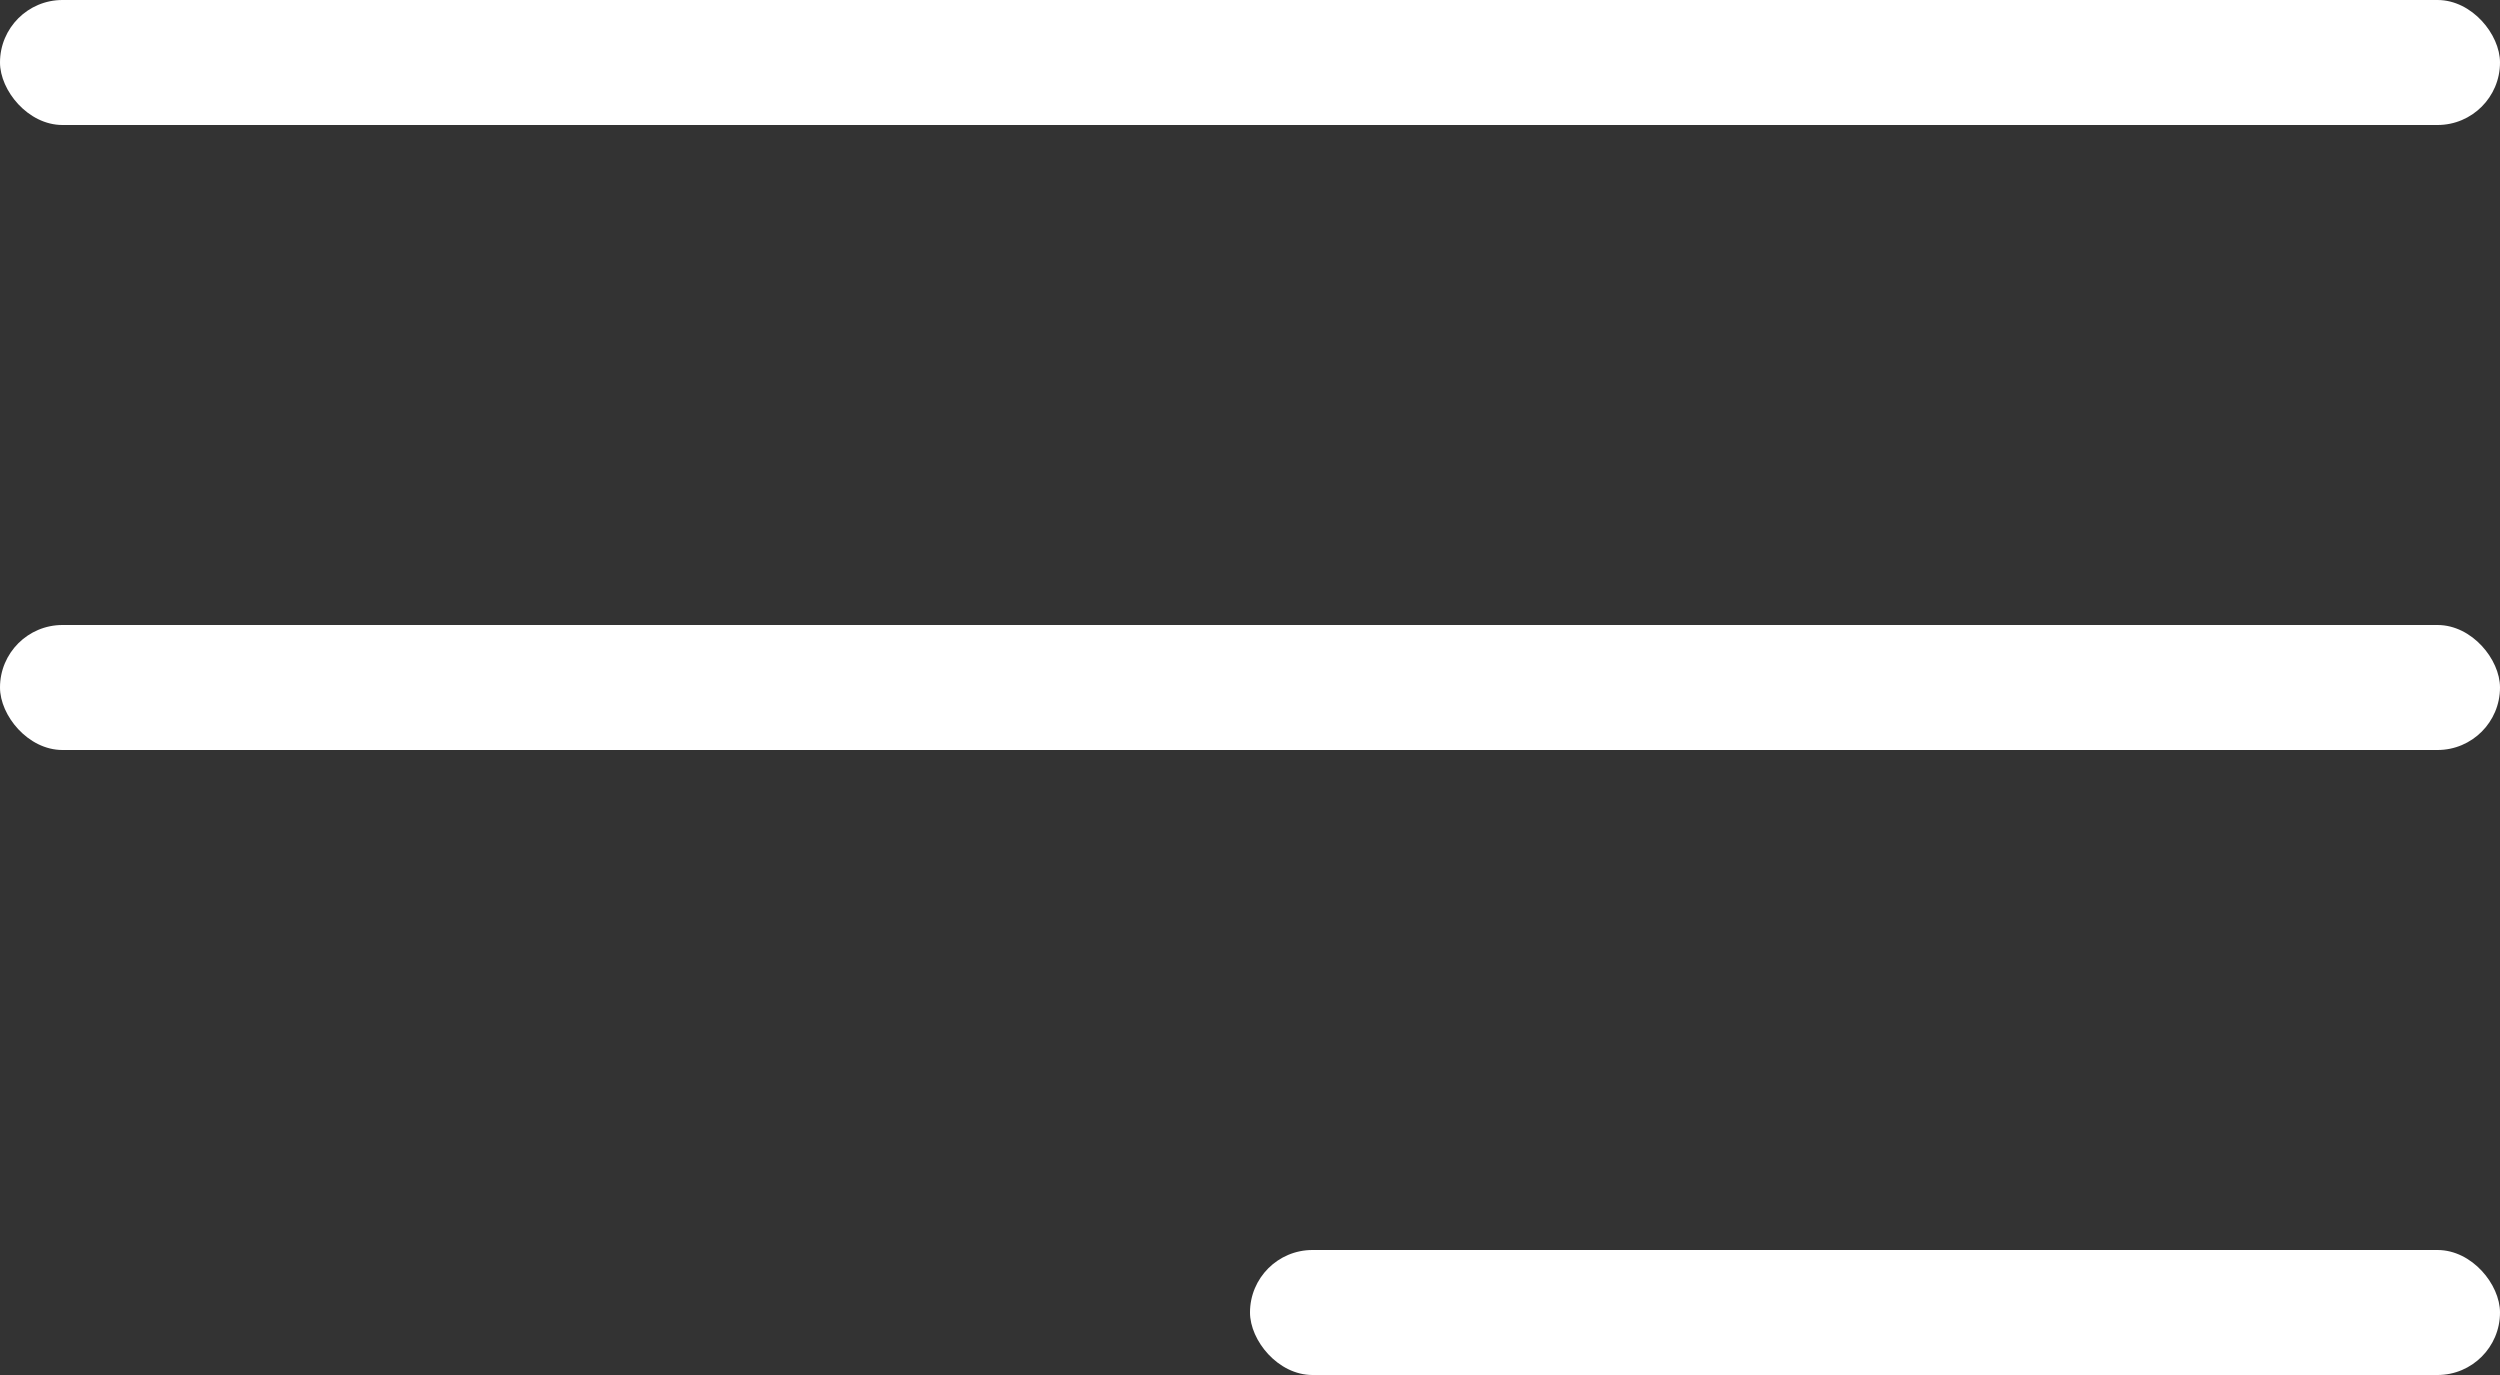
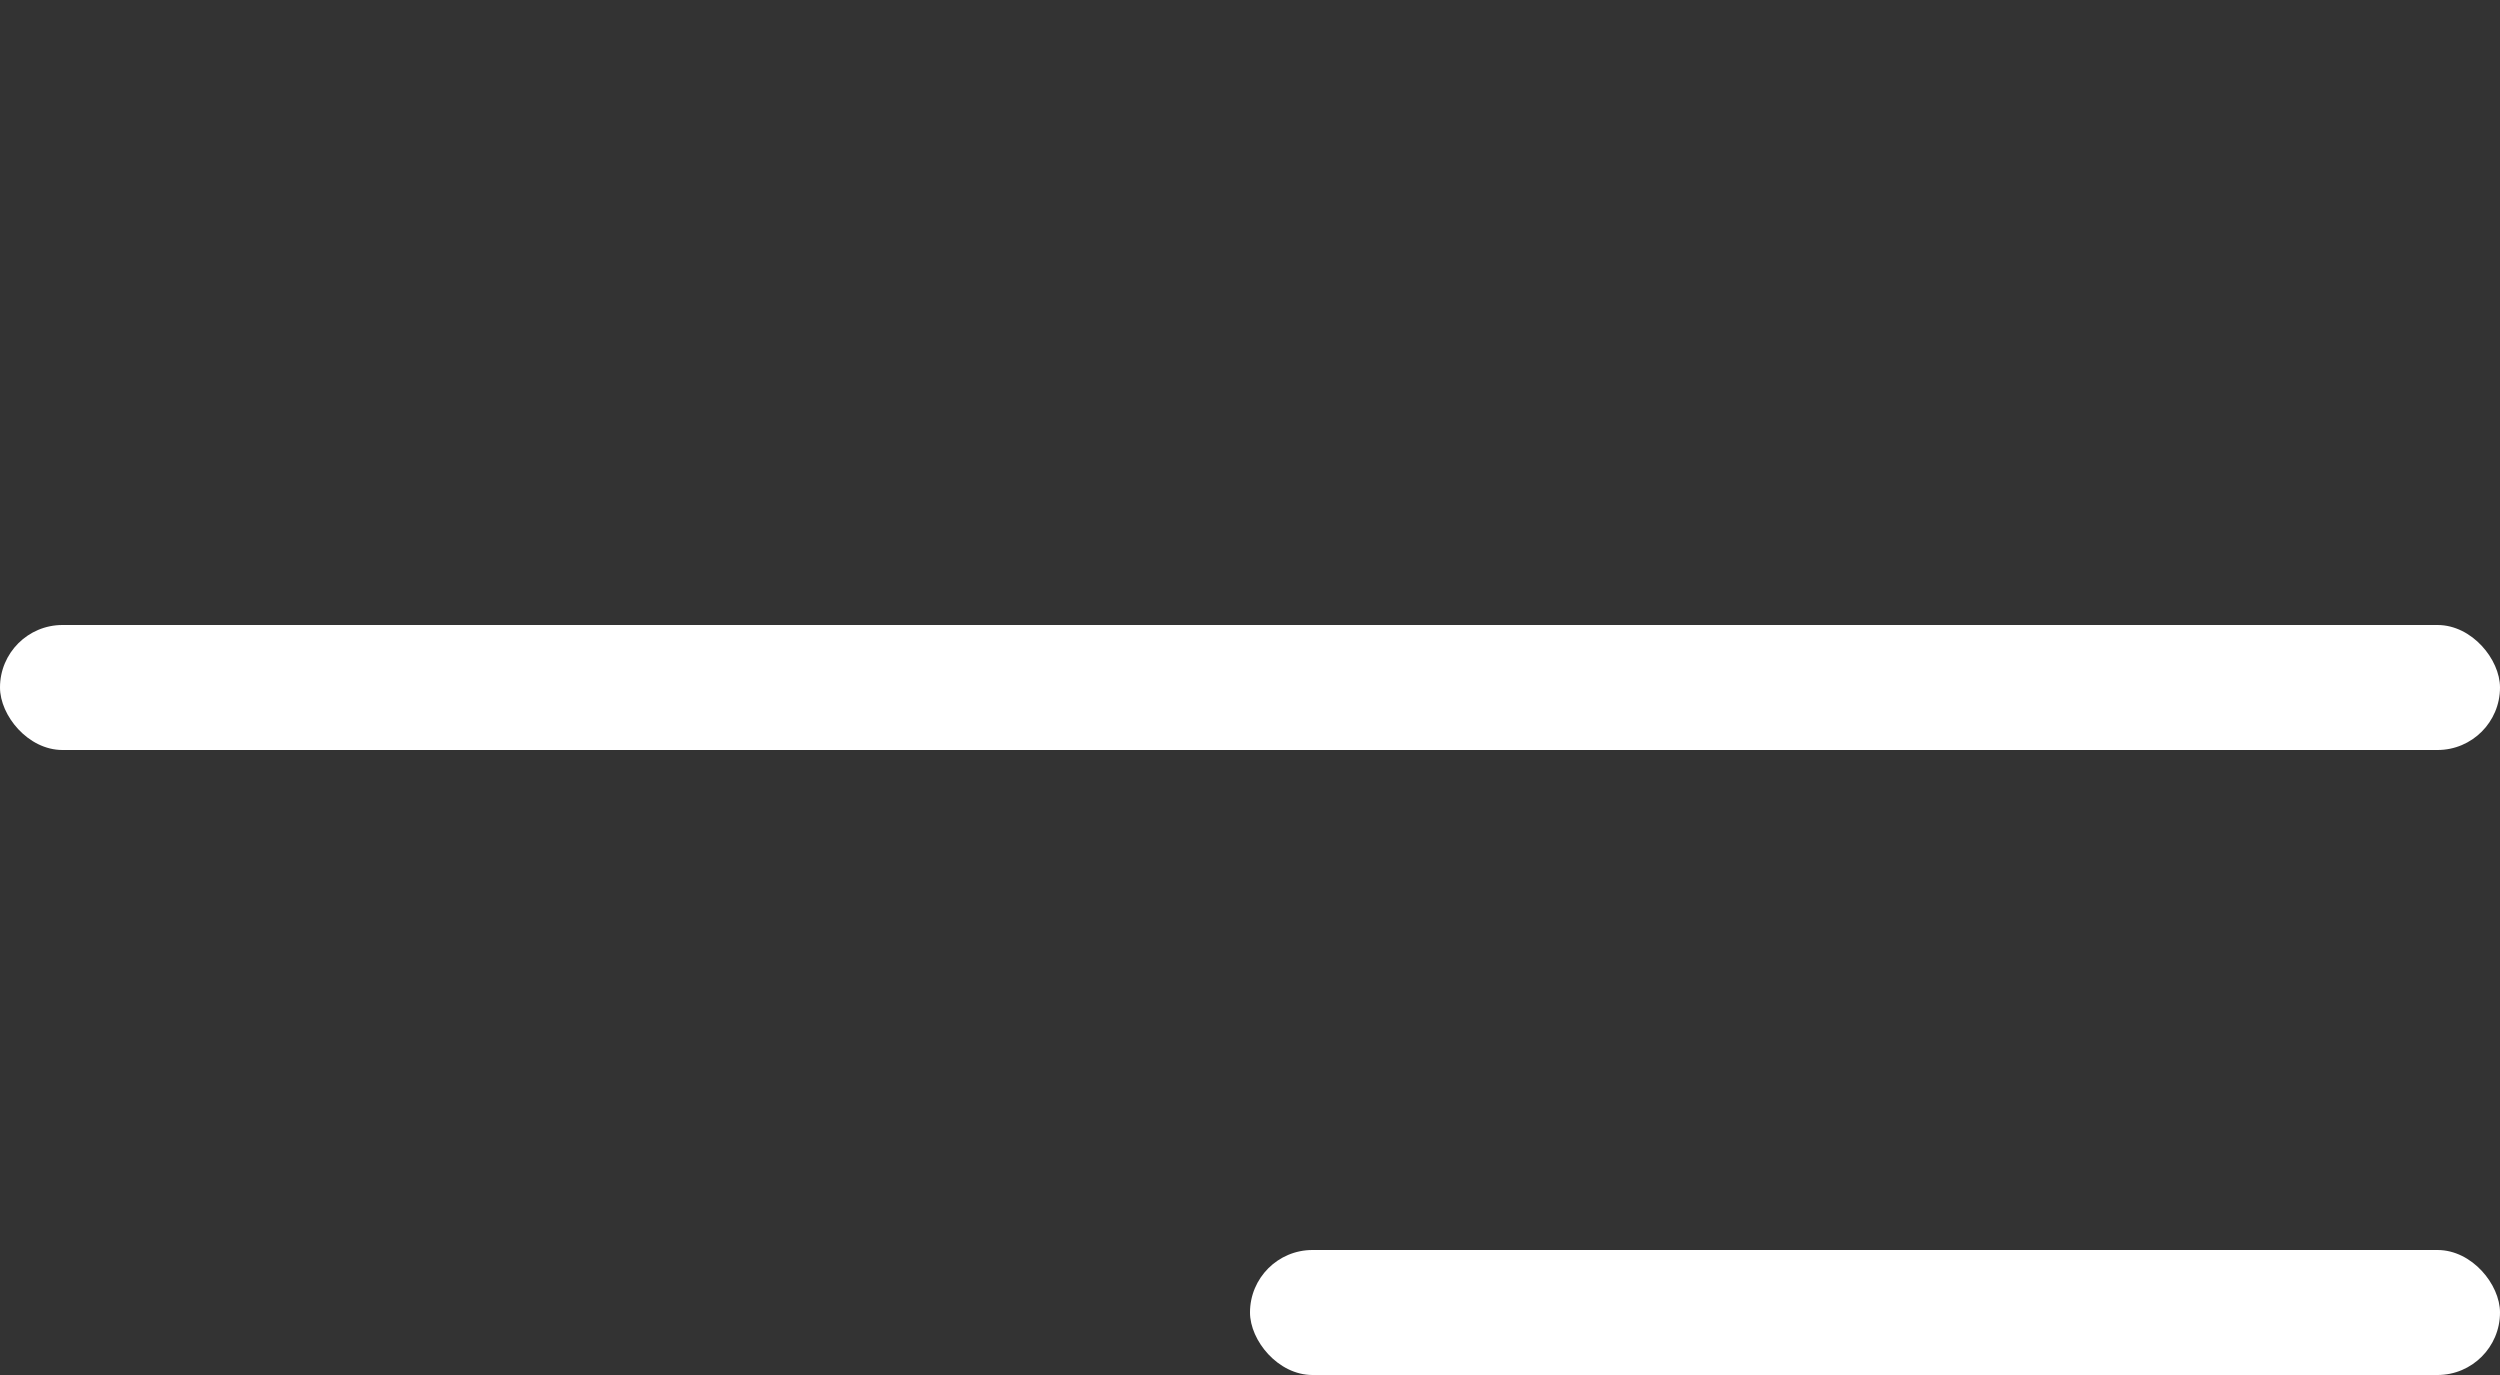
<svg xmlns="http://www.w3.org/2000/svg" width="40" height="22" viewBox="0 0 40 22" fill="none">
  <rect x="0" y="0" width="40" height="22" fill="#333333" stroke="none" />
-   <rect width="40" height="2" rx="1" fill="white" />
  <rect y="10" width="40" height="2" rx="1" fill="white" />
  <rect x="20" y="20" width="20" height="2" rx="1" fill="white" />
</svg>